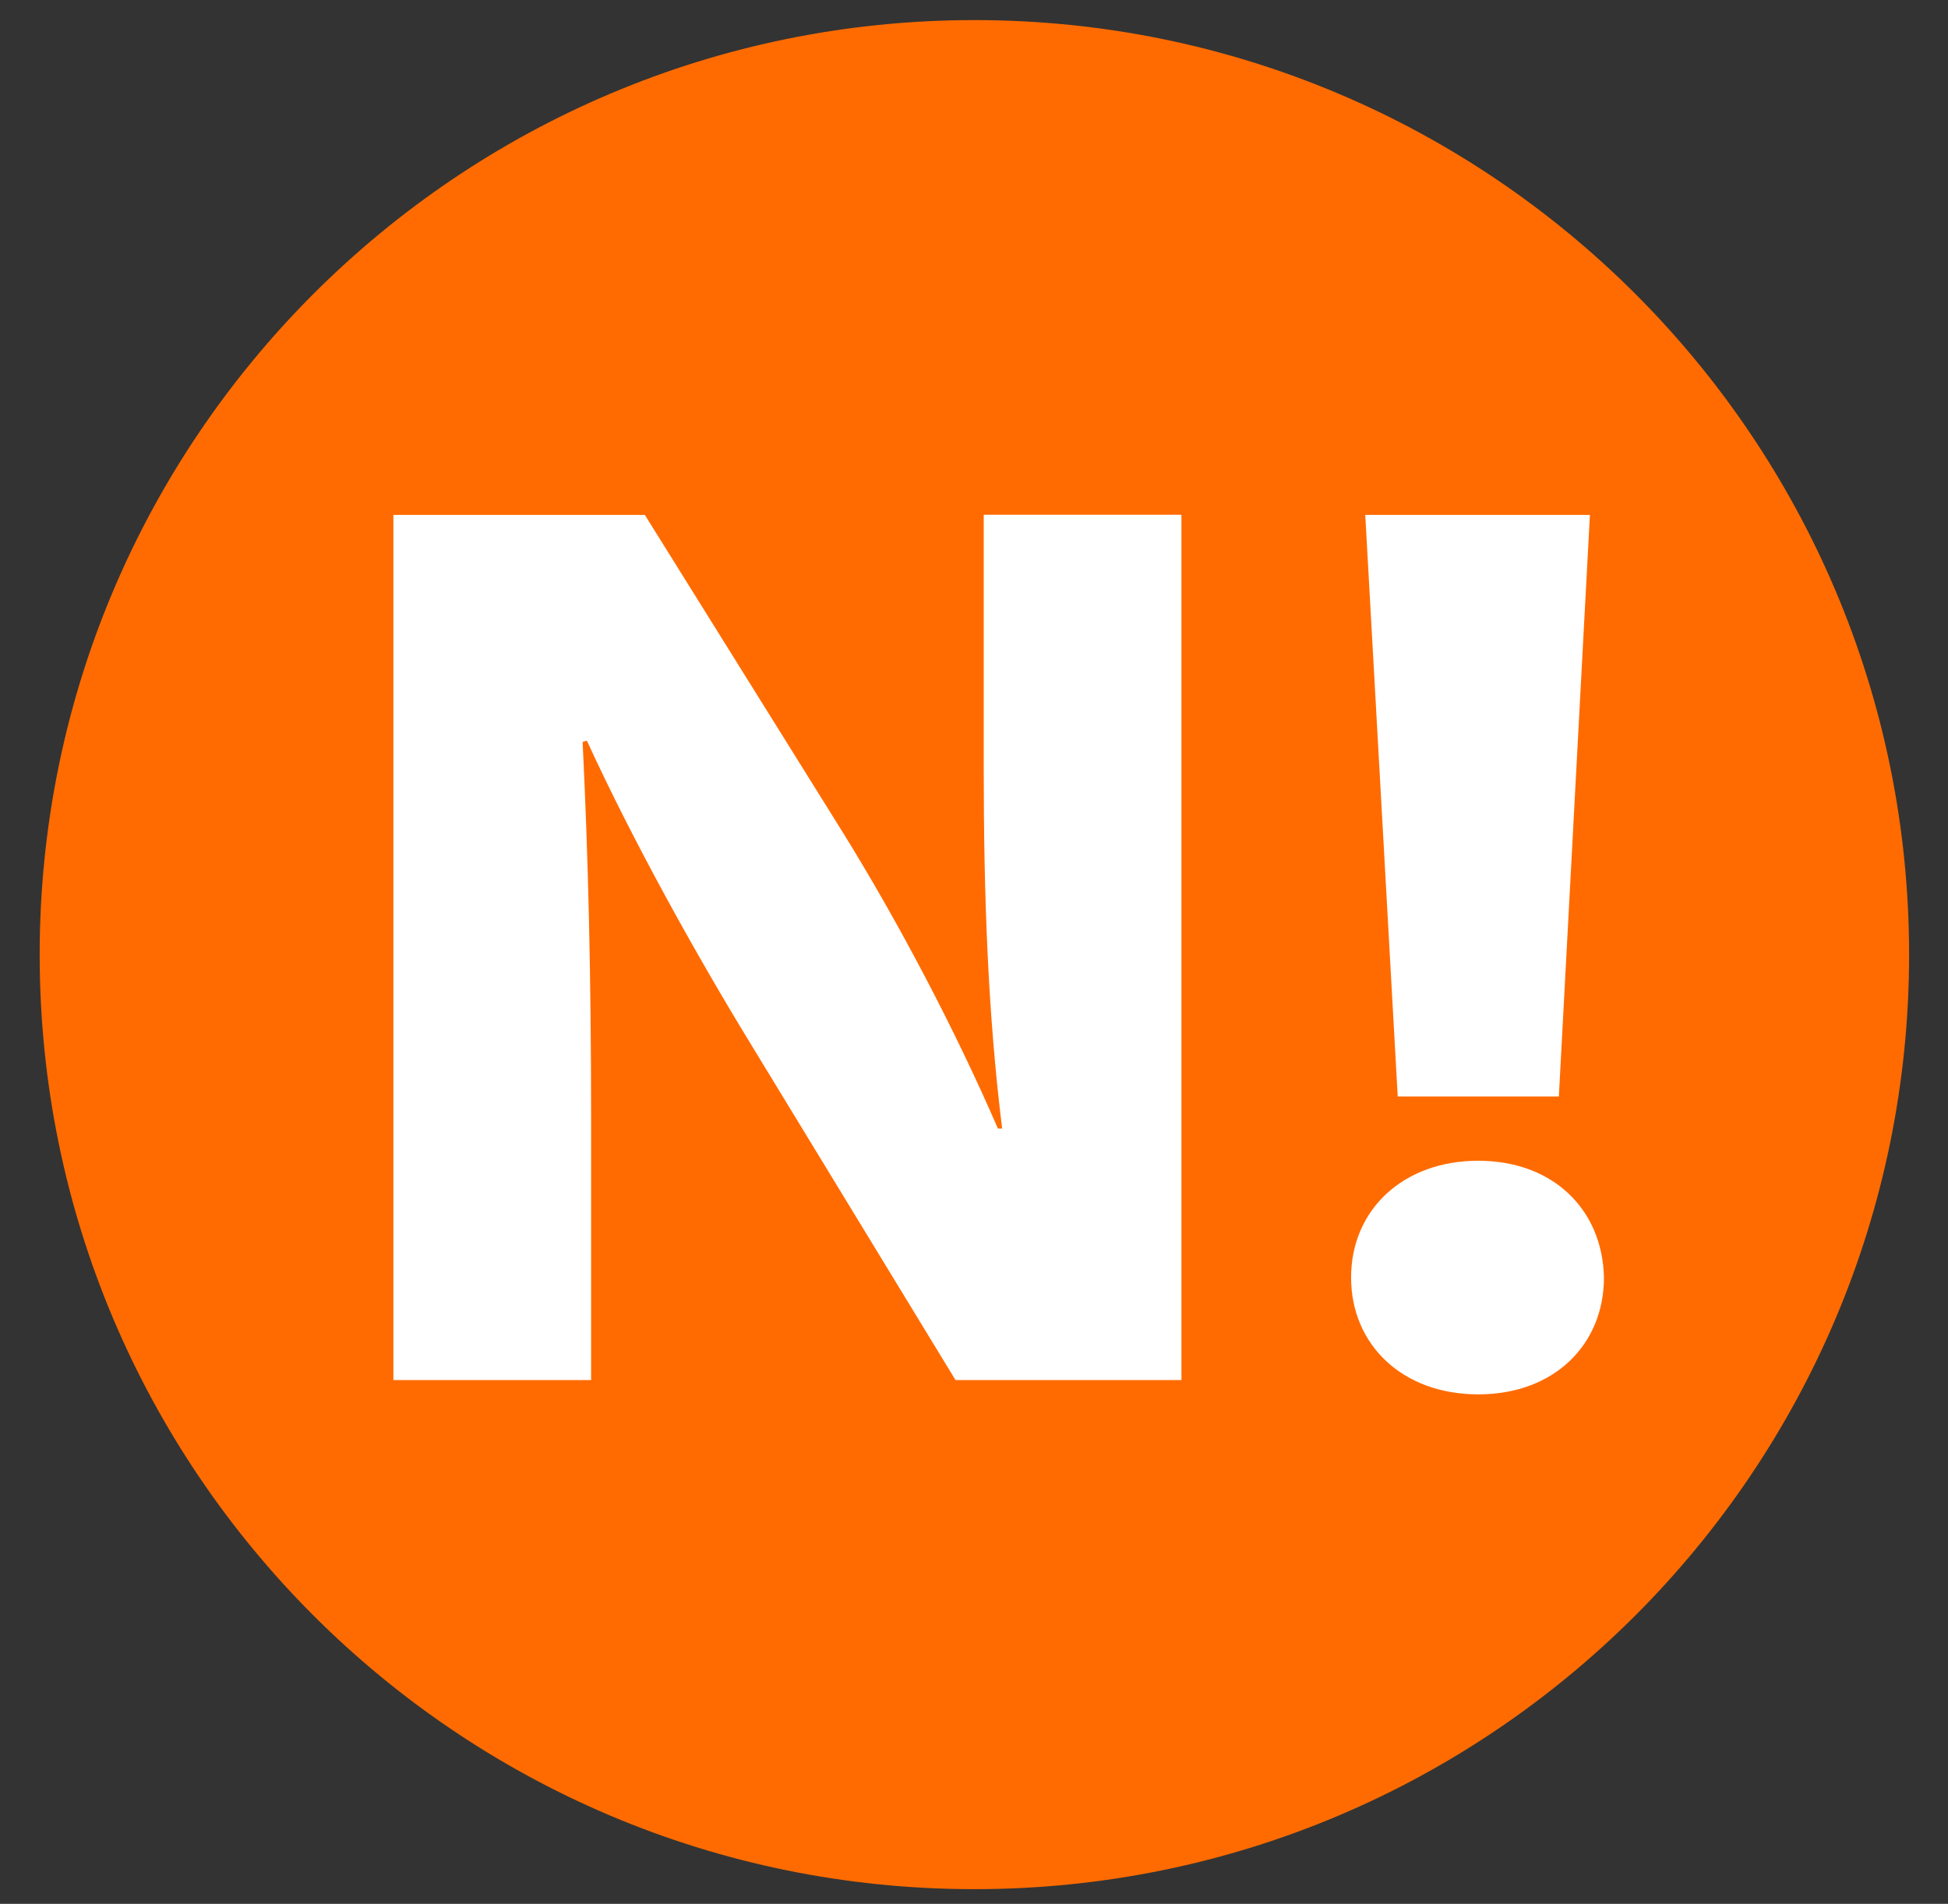
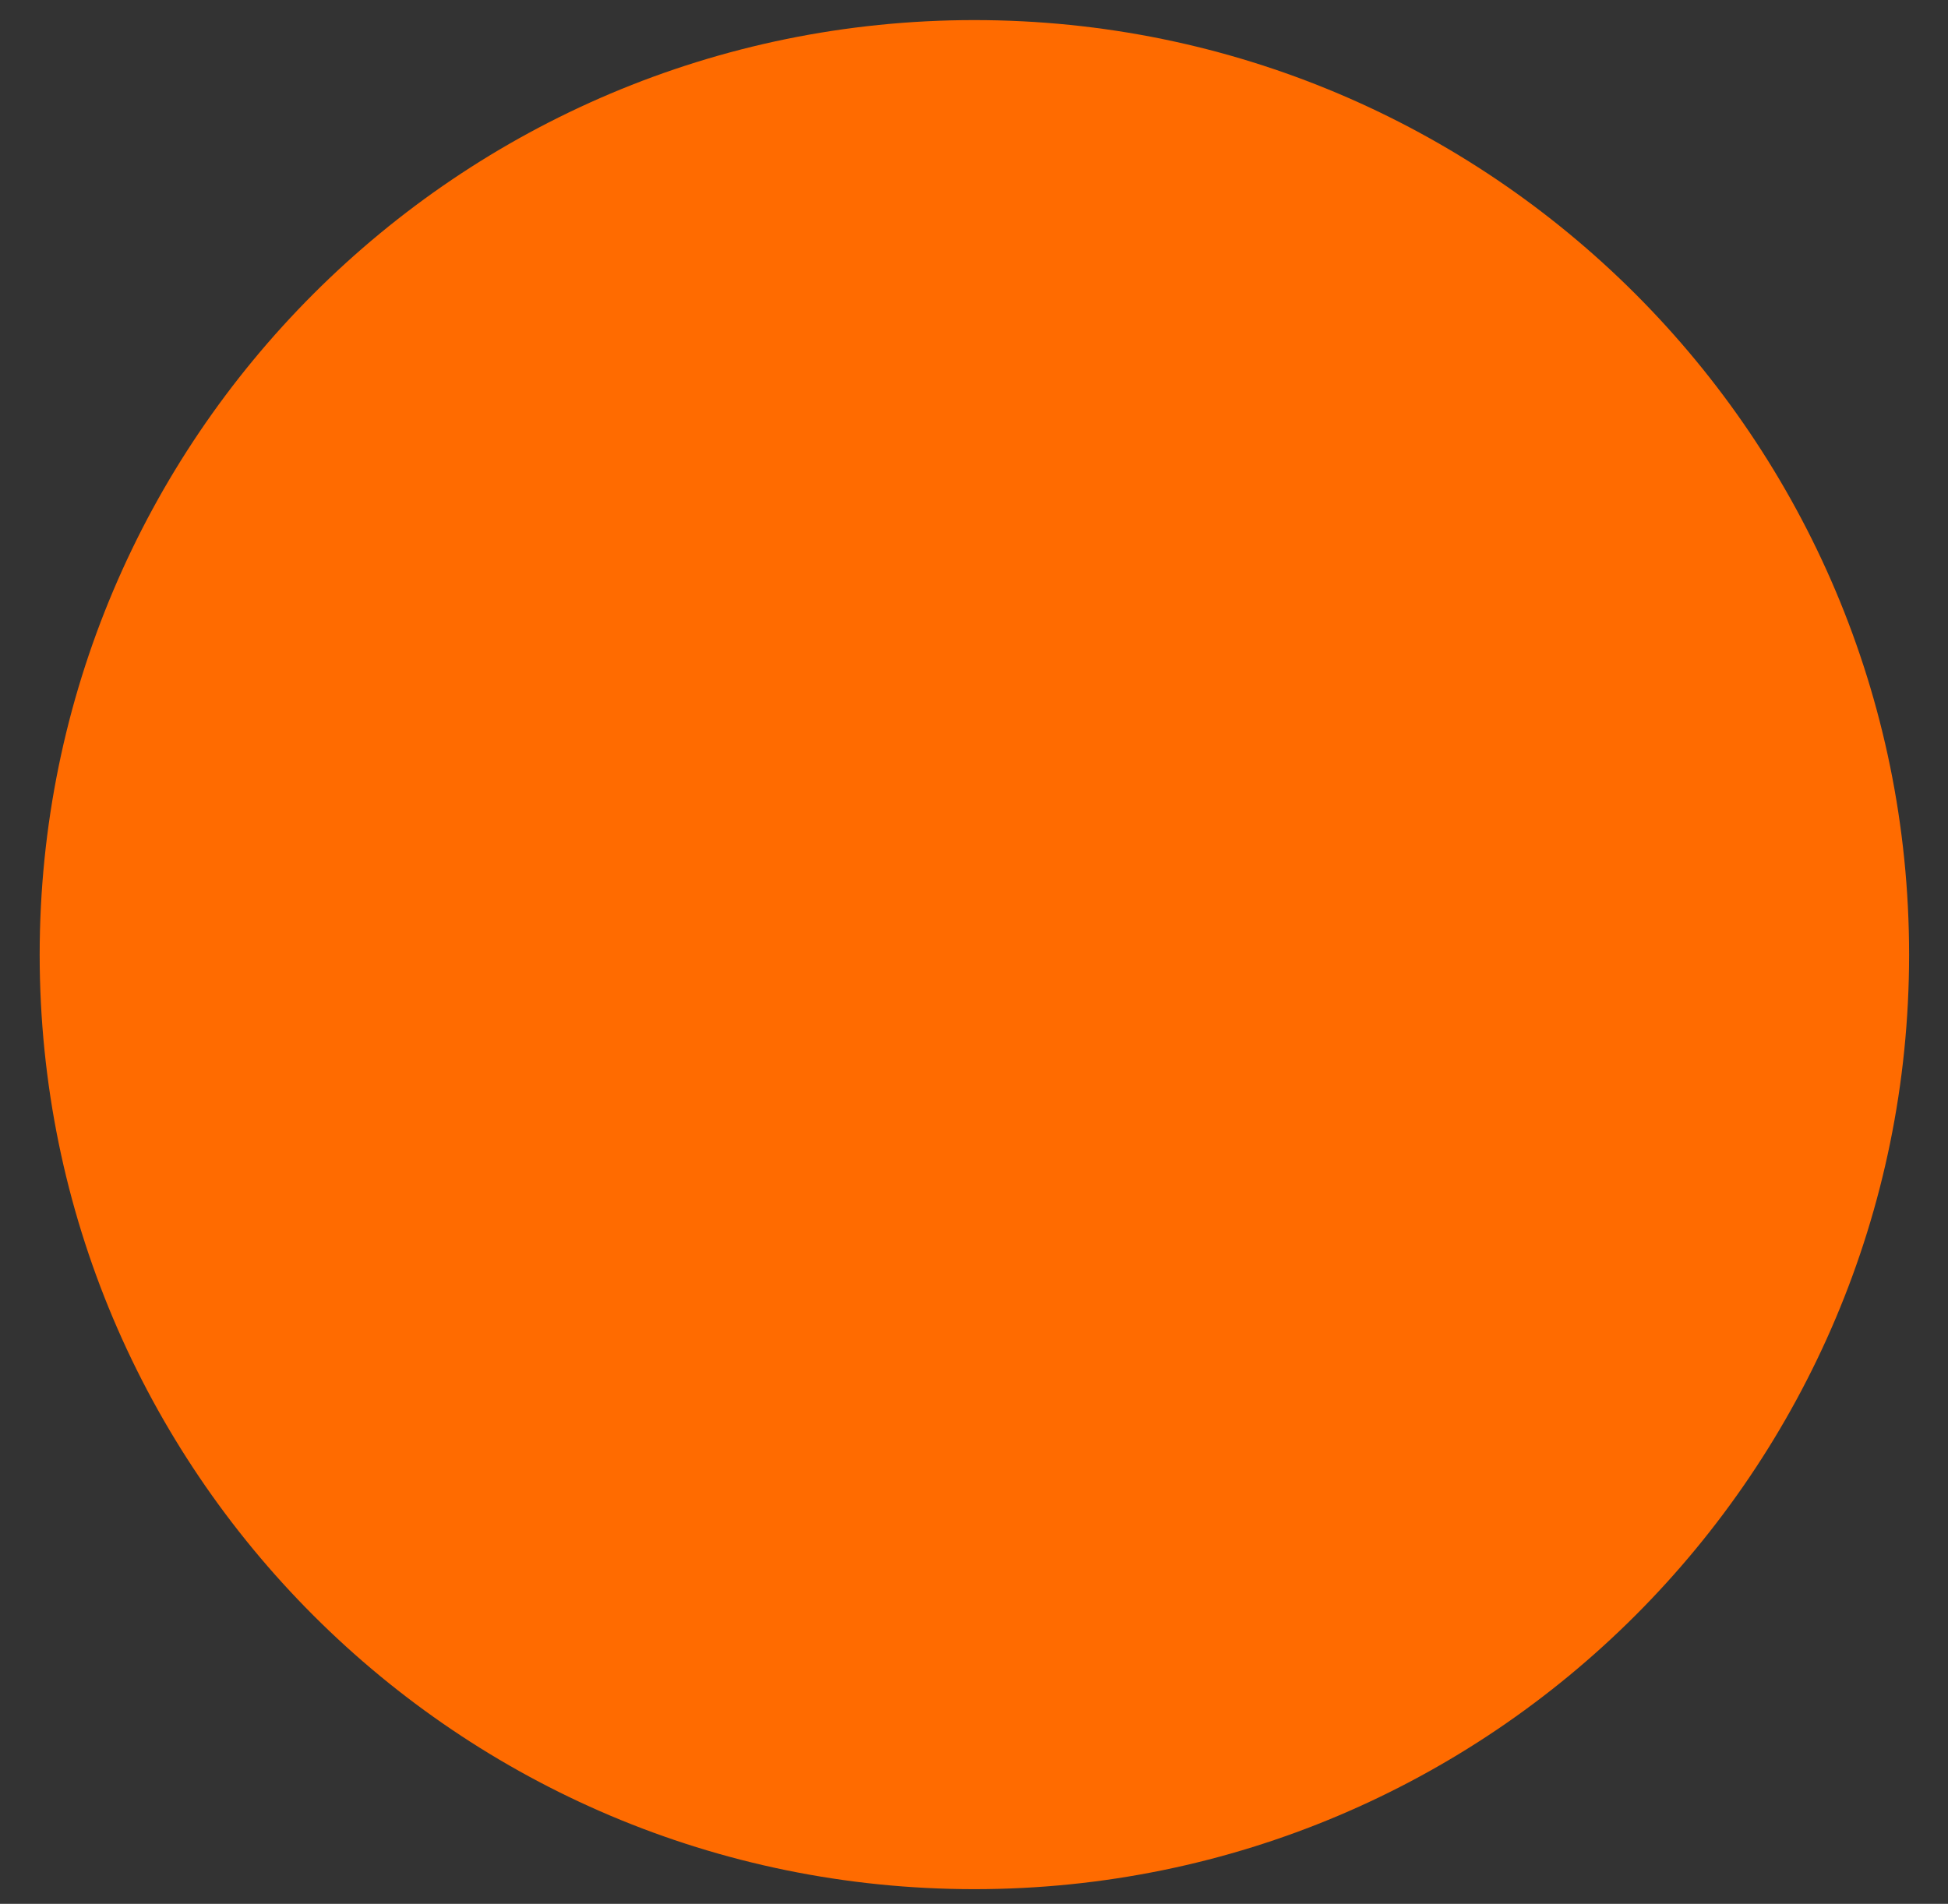
<svg xmlns="http://www.w3.org/2000/svg" id="Capa_1" data-name="Capa 1" viewBox="0 0 151.23 147.83">
  <rect x="0" y="0" width="151.23" height="147.83" fill="#333333" stroke="none" />
  <defs>
    <style>
      .cls-1 {
        fill: #fff;
      }

      .cls-2 {
        fill: none;
      }

      .cls-3 {
        fill: #ff6b00;
      }

      .cls-4 {
        clip-path: url(#clippath);
      }
    </style>
    <clipPath id="clippath">
      <path class="cls-2" d="M26.57,20.67c-.85.78-1.69,1.59-2.5,2.41v102.1c.81.82,1.65,1.62,2.5,2.41h98.14c2.22-2.04,4.32-4.22,6.27-6.52V27.19c-1.95-2.3-4.05-4.48-6.27-6.52H26.57Z" />
    </clipPath>
  </defs>
  <path class="cls-3" d="M75.65,146.69c40.08,0,72.56-32.49,72.56-72.56S115.72,1.56,75.65,1.56,3.08,34.05,3.08,74.13s32.49,72.56,72.56,72.56" />
  <g class="cls-4">
-     <path class="cls-1" d="M30.54,107.18V39.98h19.52l15.35,24.62c4.39,7.08,8.78,15.45,12.06,23.03h.33c-1.1-8.87-1.43-17.95-1.43-28.02v-19.64h15.35v67.19h-17.54l-15.79-25.92c-4.39-7.18-9.21-15.85-12.83-23.73l-.33.1c.44,8.87.66,18.34.66,29.31v20.24h-15.35Z" />
-     <path class="cls-1" d="M104.89,99.2c0-5.28,4.06-9.07,9.87-9.07s9.65,3.79,9.76,9.07c0,5.18-3.84,9.07-9.76,9.07s-9.87-3.89-9.87-9.07M108.51,85.14l-2.52-45.16h17.44l-2.41,45.16h-12.5Z" />
-   </g>
+     </g>
</svg>